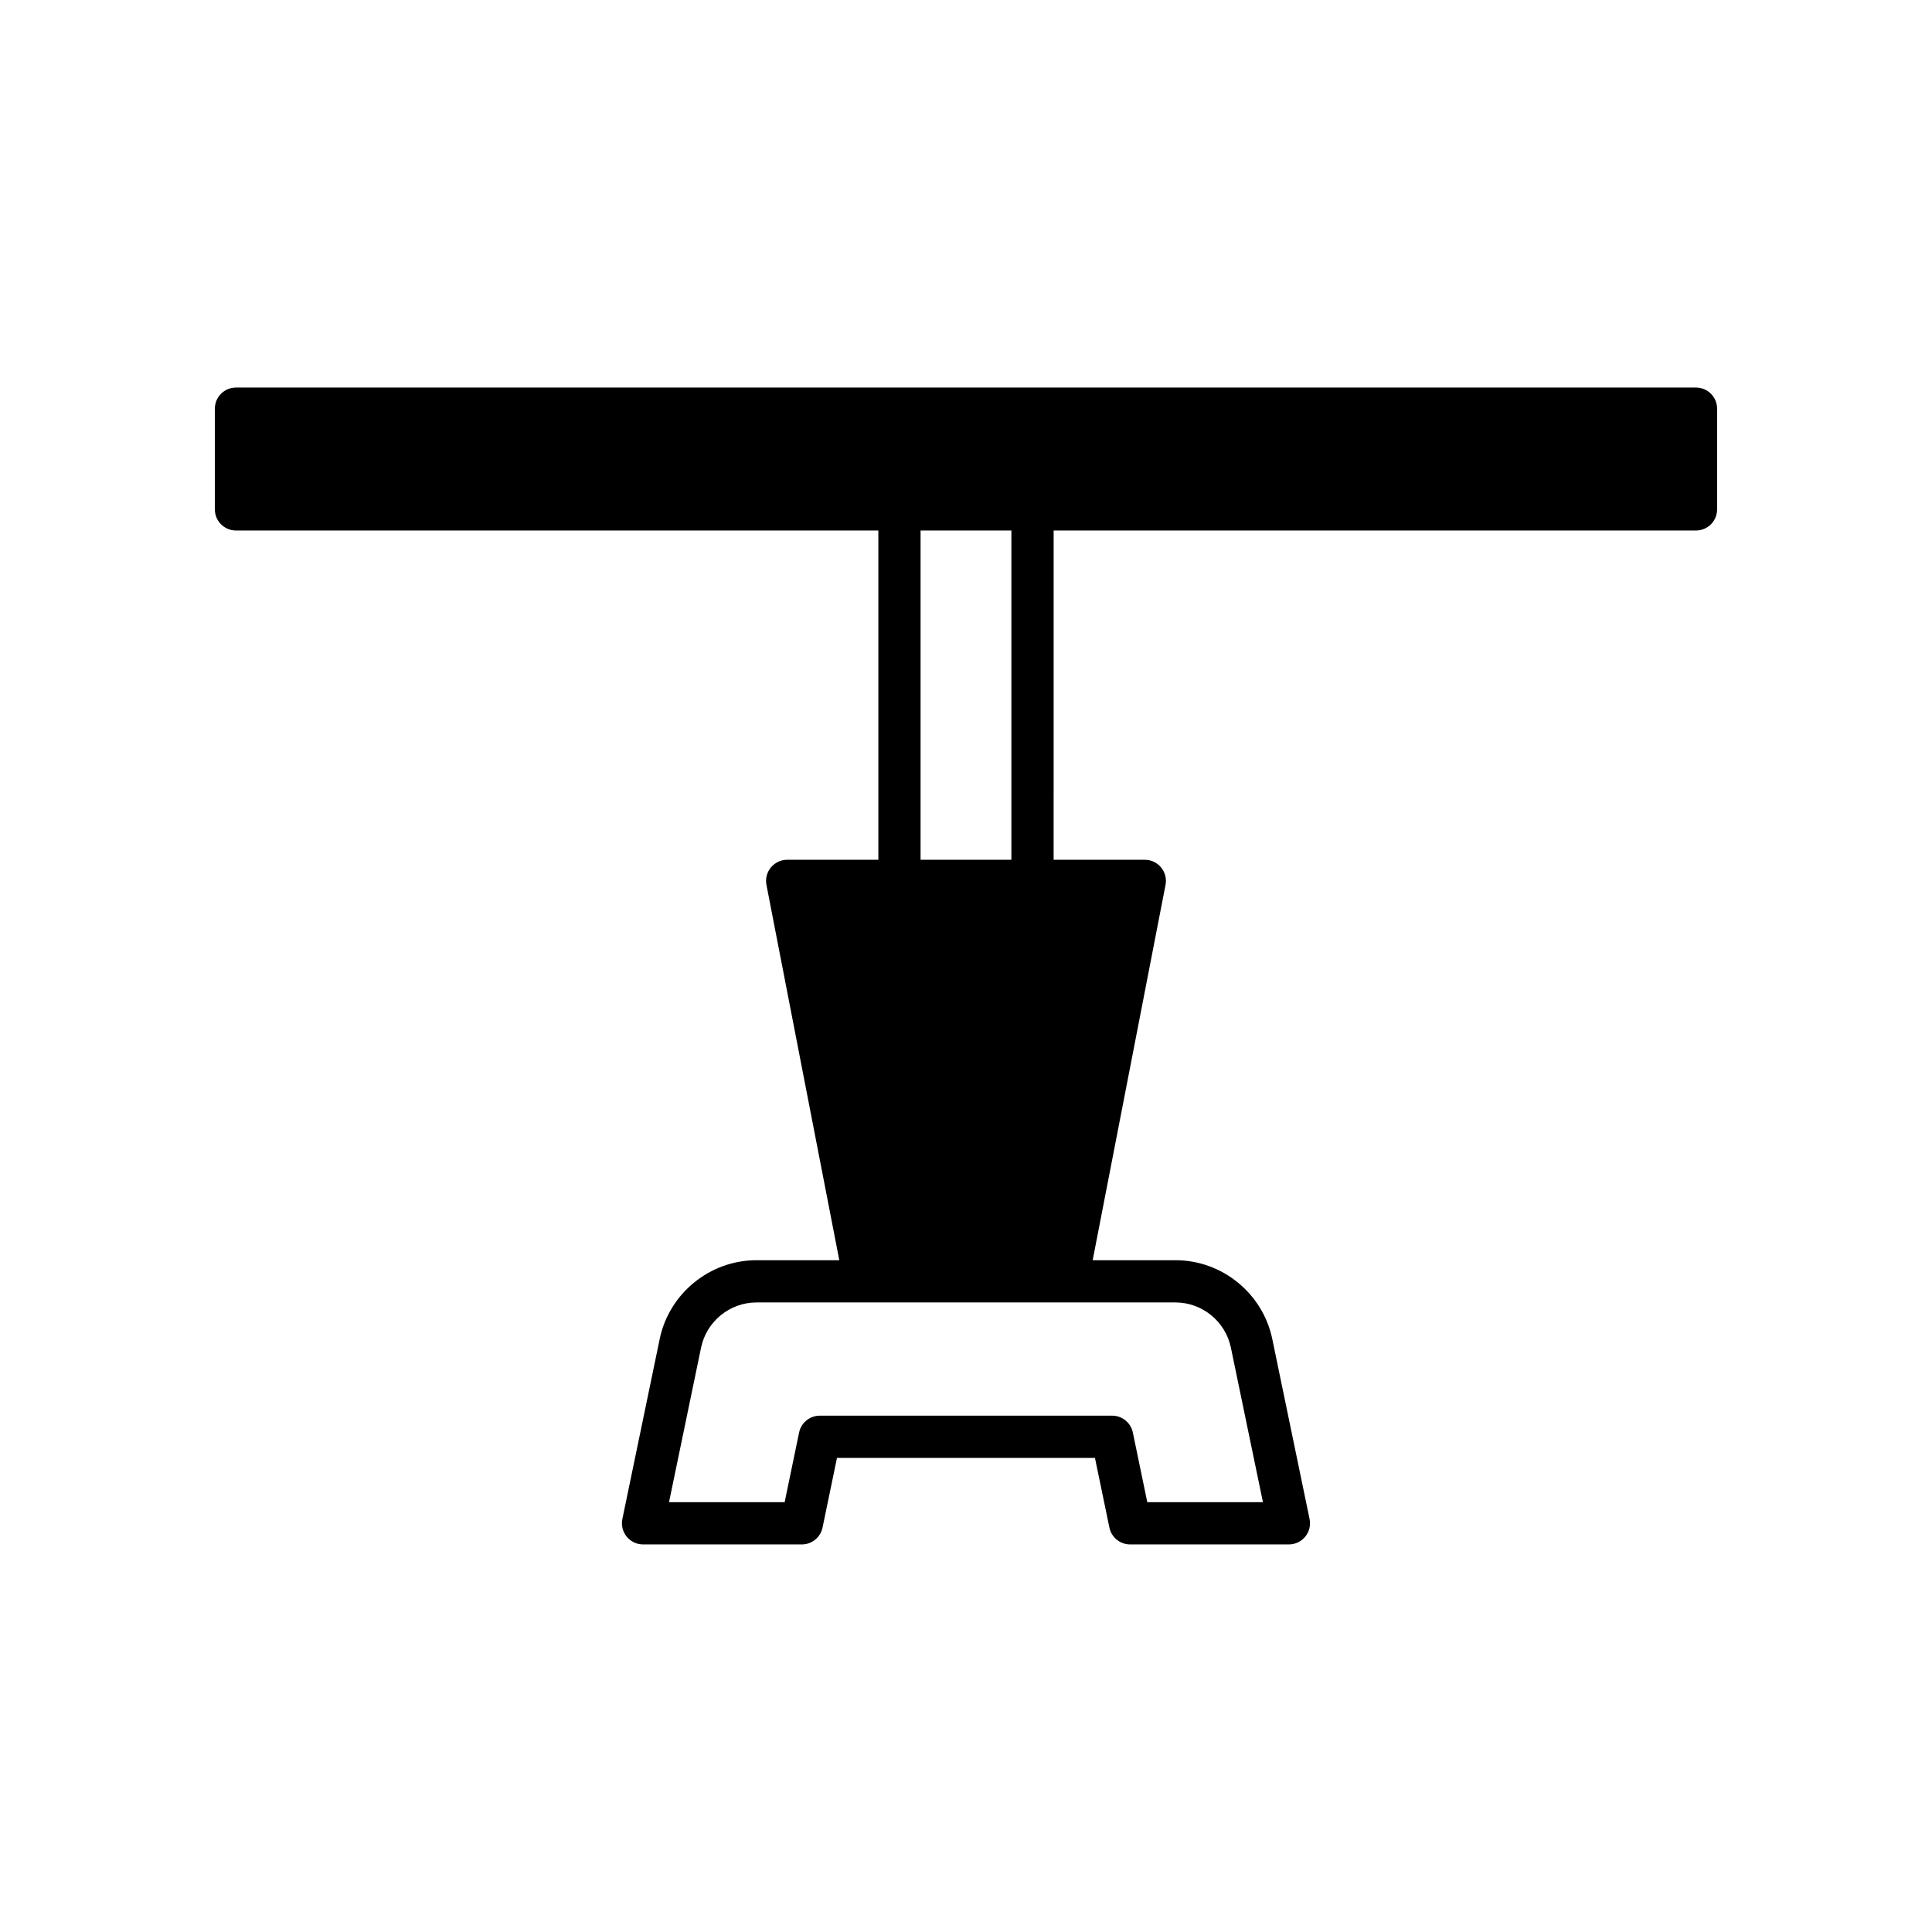
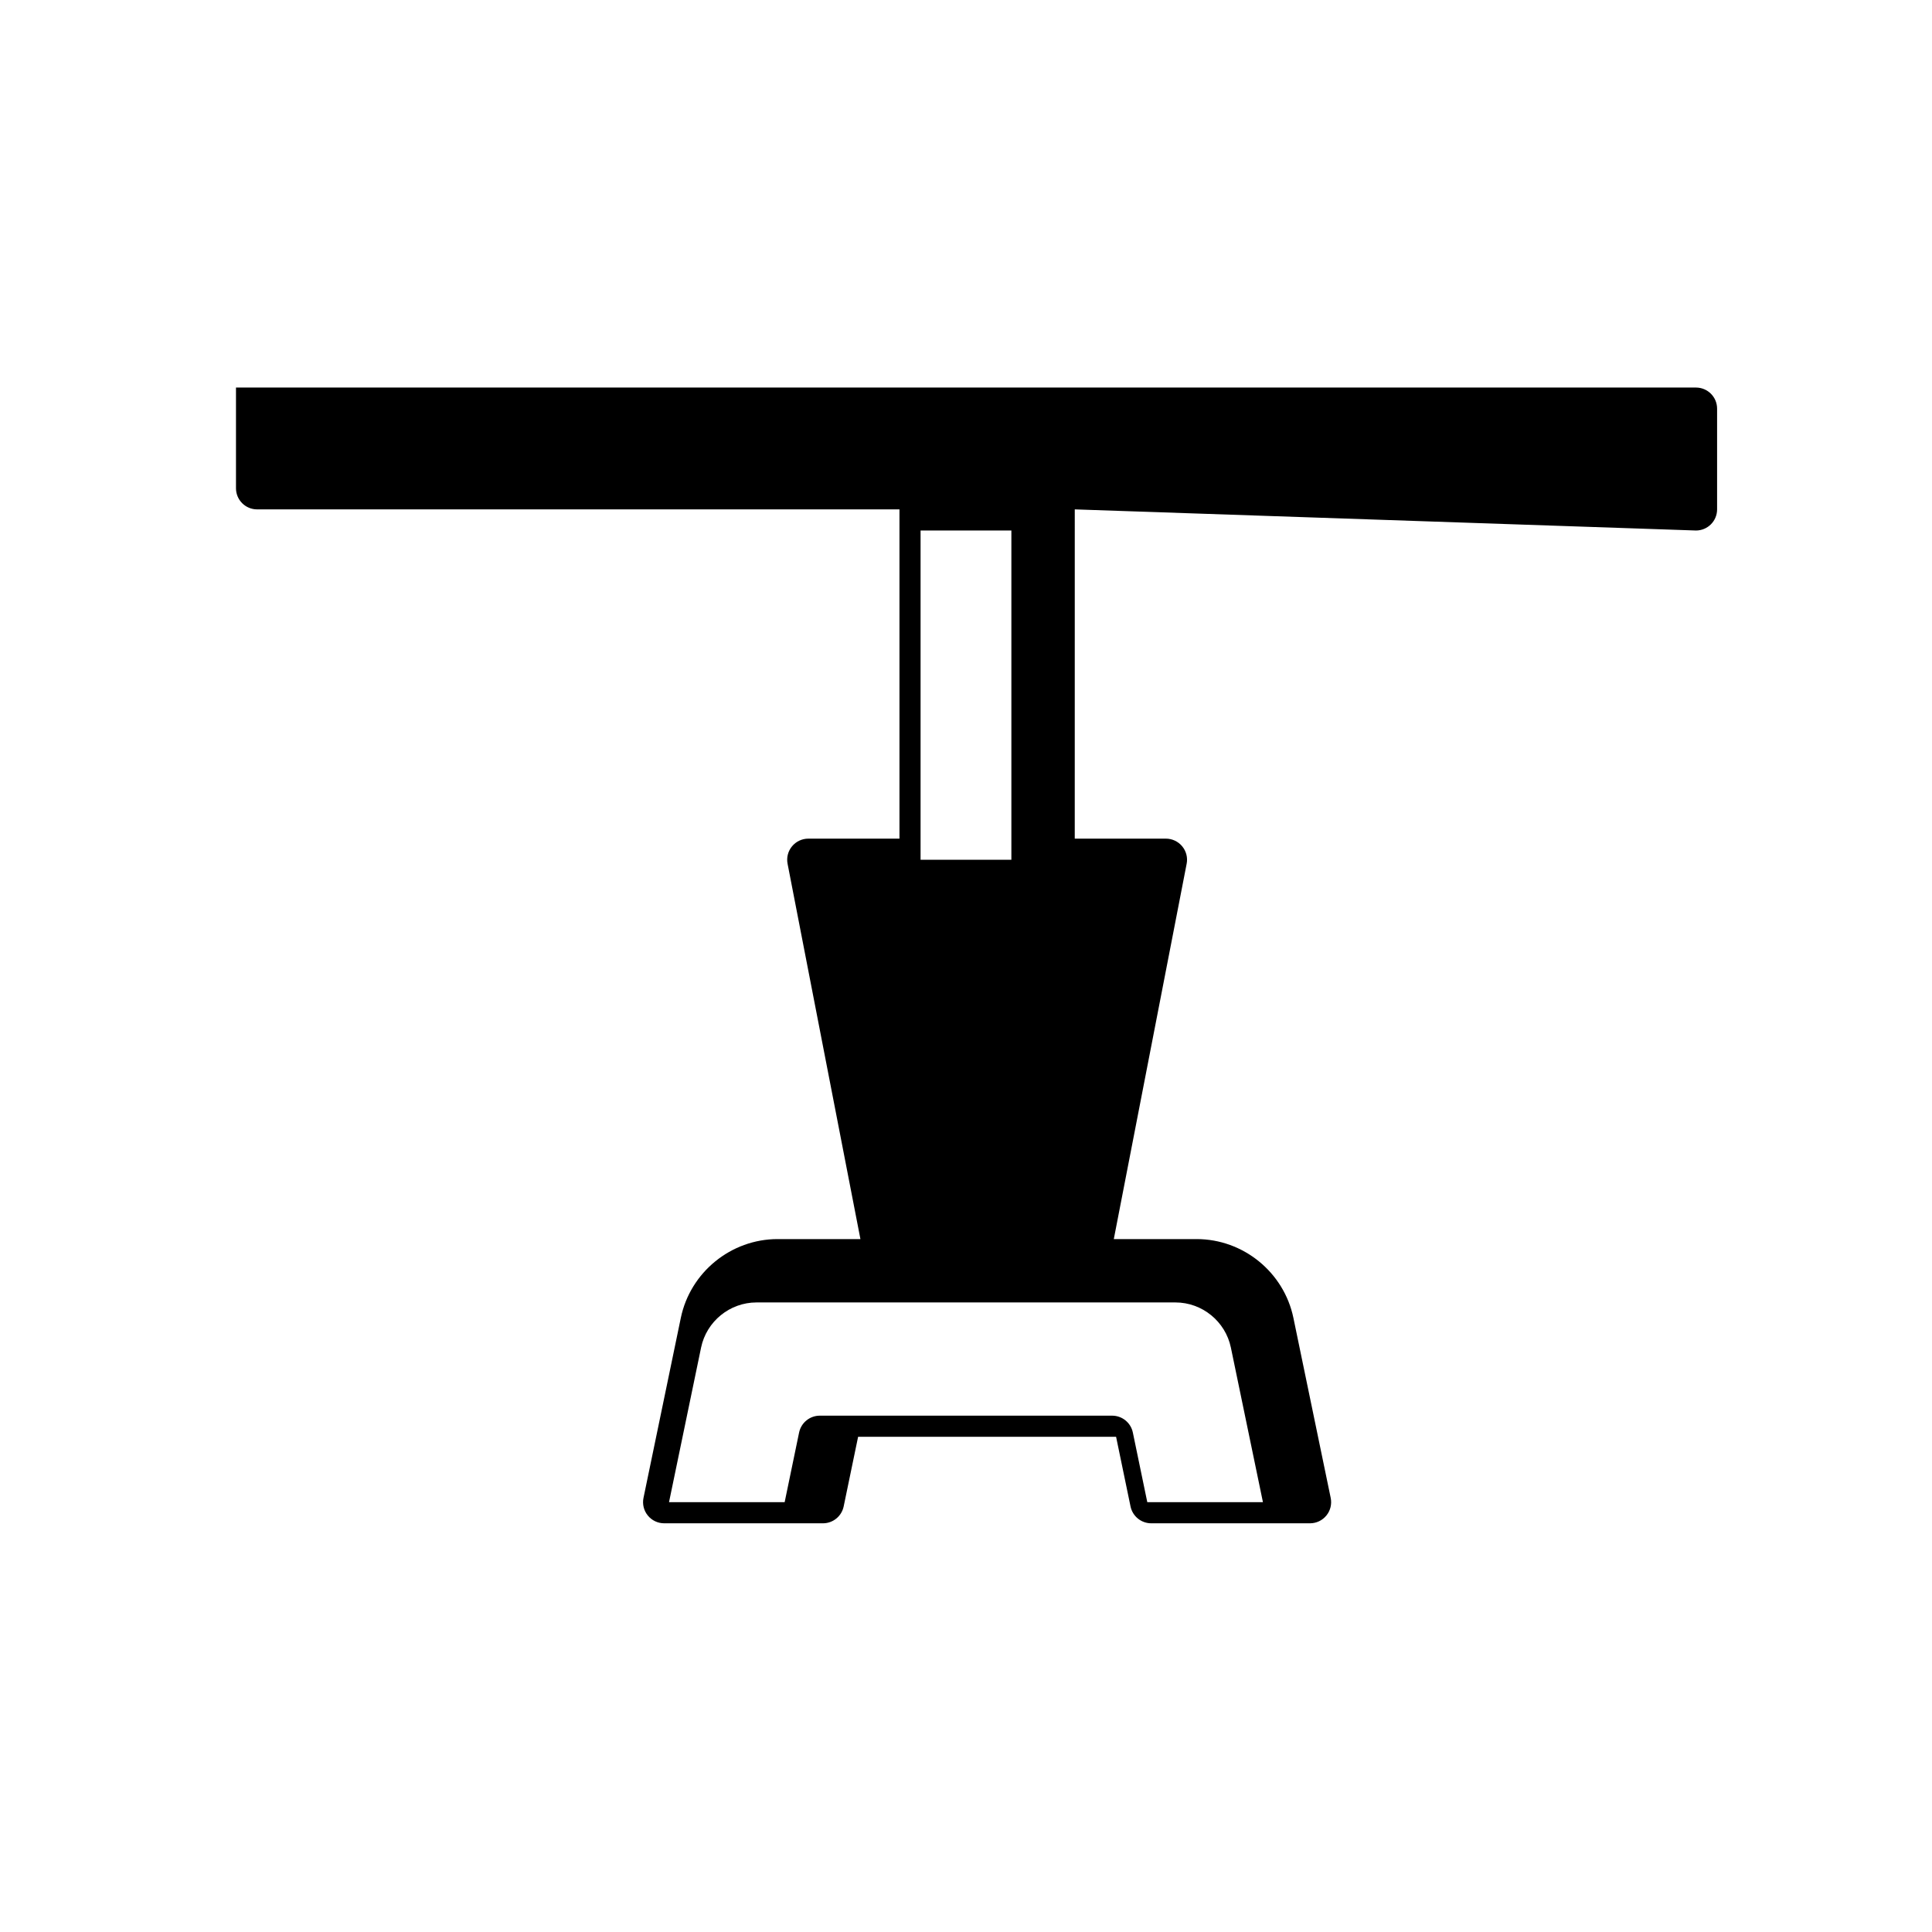
<svg xmlns="http://www.w3.org/2000/svg" fill="#000000" width="800px" height="800px" version="1.1" viewBox="144 144 512 512">
-   <path d="m593.45 284.59c3.094 0 5.598-2.504 5.598-5.598v-26.688c0-3.094-2.504-5.598-5.598-5.598h-386.91c-3.094 0-5.598 2.504-5.598 5.598v26.688c0 3.094 2.504 5.598 5.598 5.598h170.23v87.258h-24.156c-1.672 0-3.258 0.75-4.32 2.039-1.066 1.285-1.496 2.984-1.176 4.625l19.305 99.457h-21.941c-12.355 0-23.145 8.785-25.656 20.883l-9.891 47.703c-0.34 1.652 0.078 3.367 1.141 4.668 1.059 1.305 2.656 2.066 4.34 2.066h42.082c2.652 0 4.941-1.863 5.484-4.461l3.828-18.461h68.367l3.828 18.461c0.543 2.598 2.832 4.461 5.484 4.461h42.082c1.684 0 3.281-0.758 4.34-2.066 1.066-1.301 1.48-3.019 1.141-4.668l-9.883-47.703c-2.508-12.098-13.301-20.883-25.656-20.883h-21.941l19.305-99.457c0.324-1.641-0.109-3.34-1.176-4.625-1.059-1.289-2.644-2.039-4.32-2.039h-24.156l0.004-87.258zm-205.49 0h24.066v87.258h-24.066zm67.547 204.57c7.074 0 13.25 5.031 14.688 11.961l8.496 40.969h-30.648l-3.828-18.461c-0.539-2.598-2.832-4.461-5.481-4.461h-77.48c-2.652 0-4.941 1.863-5.484 4.461l-3.828 18.461h-30.645l8.496-40.969c1.438-6.934 7.617-11.961 14.691-11.961z" />
+   <path d="m593.45 284.59c3.094 0 5.598-2.504 5.598-5.598v-26.688c0-3.094-2.504-5.598-5.598-5.598h-386.91v26.688c0 3.094 2.504 5.598 5.598 5.598h170.23v87.258h-24.156c-1.672 0-3.258 0.75-4.32 2.039-1.066 1.285-1.496 2.984-1.176 4.625l19.305 99.457h-21.941c-12.355 0-23.145 8.785-25.656 20.883l-9.891 47.703c-0.34 1.652 0.078 3.367 1.141 4.668 1.059 1.305 2.656 2.066 4.34 2.066h42.082c2.652 0 4.941-1.863 5.484-4.461l3.828-18.461h68.367l3.828 18.461c0.543 2.598 2.832 4.461 5.484 4.461h42.082c1.684 0 3.281-0.758 4.34-2.066 1.066-1.301 1.48-3.019 1.141-4.668l-9.883-47.703c-2.508-12.098-13.301-20.883-25.656-20.883h-21.941l19.305-99.457c0.324-1.641-0.109-3.34-1.176-4.625-1.059-1.289-2.644-2.039-4.32-2.039h-24.156l0.004-87.258zm-205.49 0h24.066v87.258h-24.066zm67.547 204.57c7.074 0 13.25 5.031 14.688 11.961l8.496 40.969h-30.648l-3.828-18.461c-0.539-2.598-2.832-4.461-5.481-4.461h-77.48c-2.652 0-4.941 1.863-5.484 4.461l-3.828 18.461h-30.645l8.496-40.969c1.438-6.934 7.617-11.961 14.691-11.961z" />
</svg>